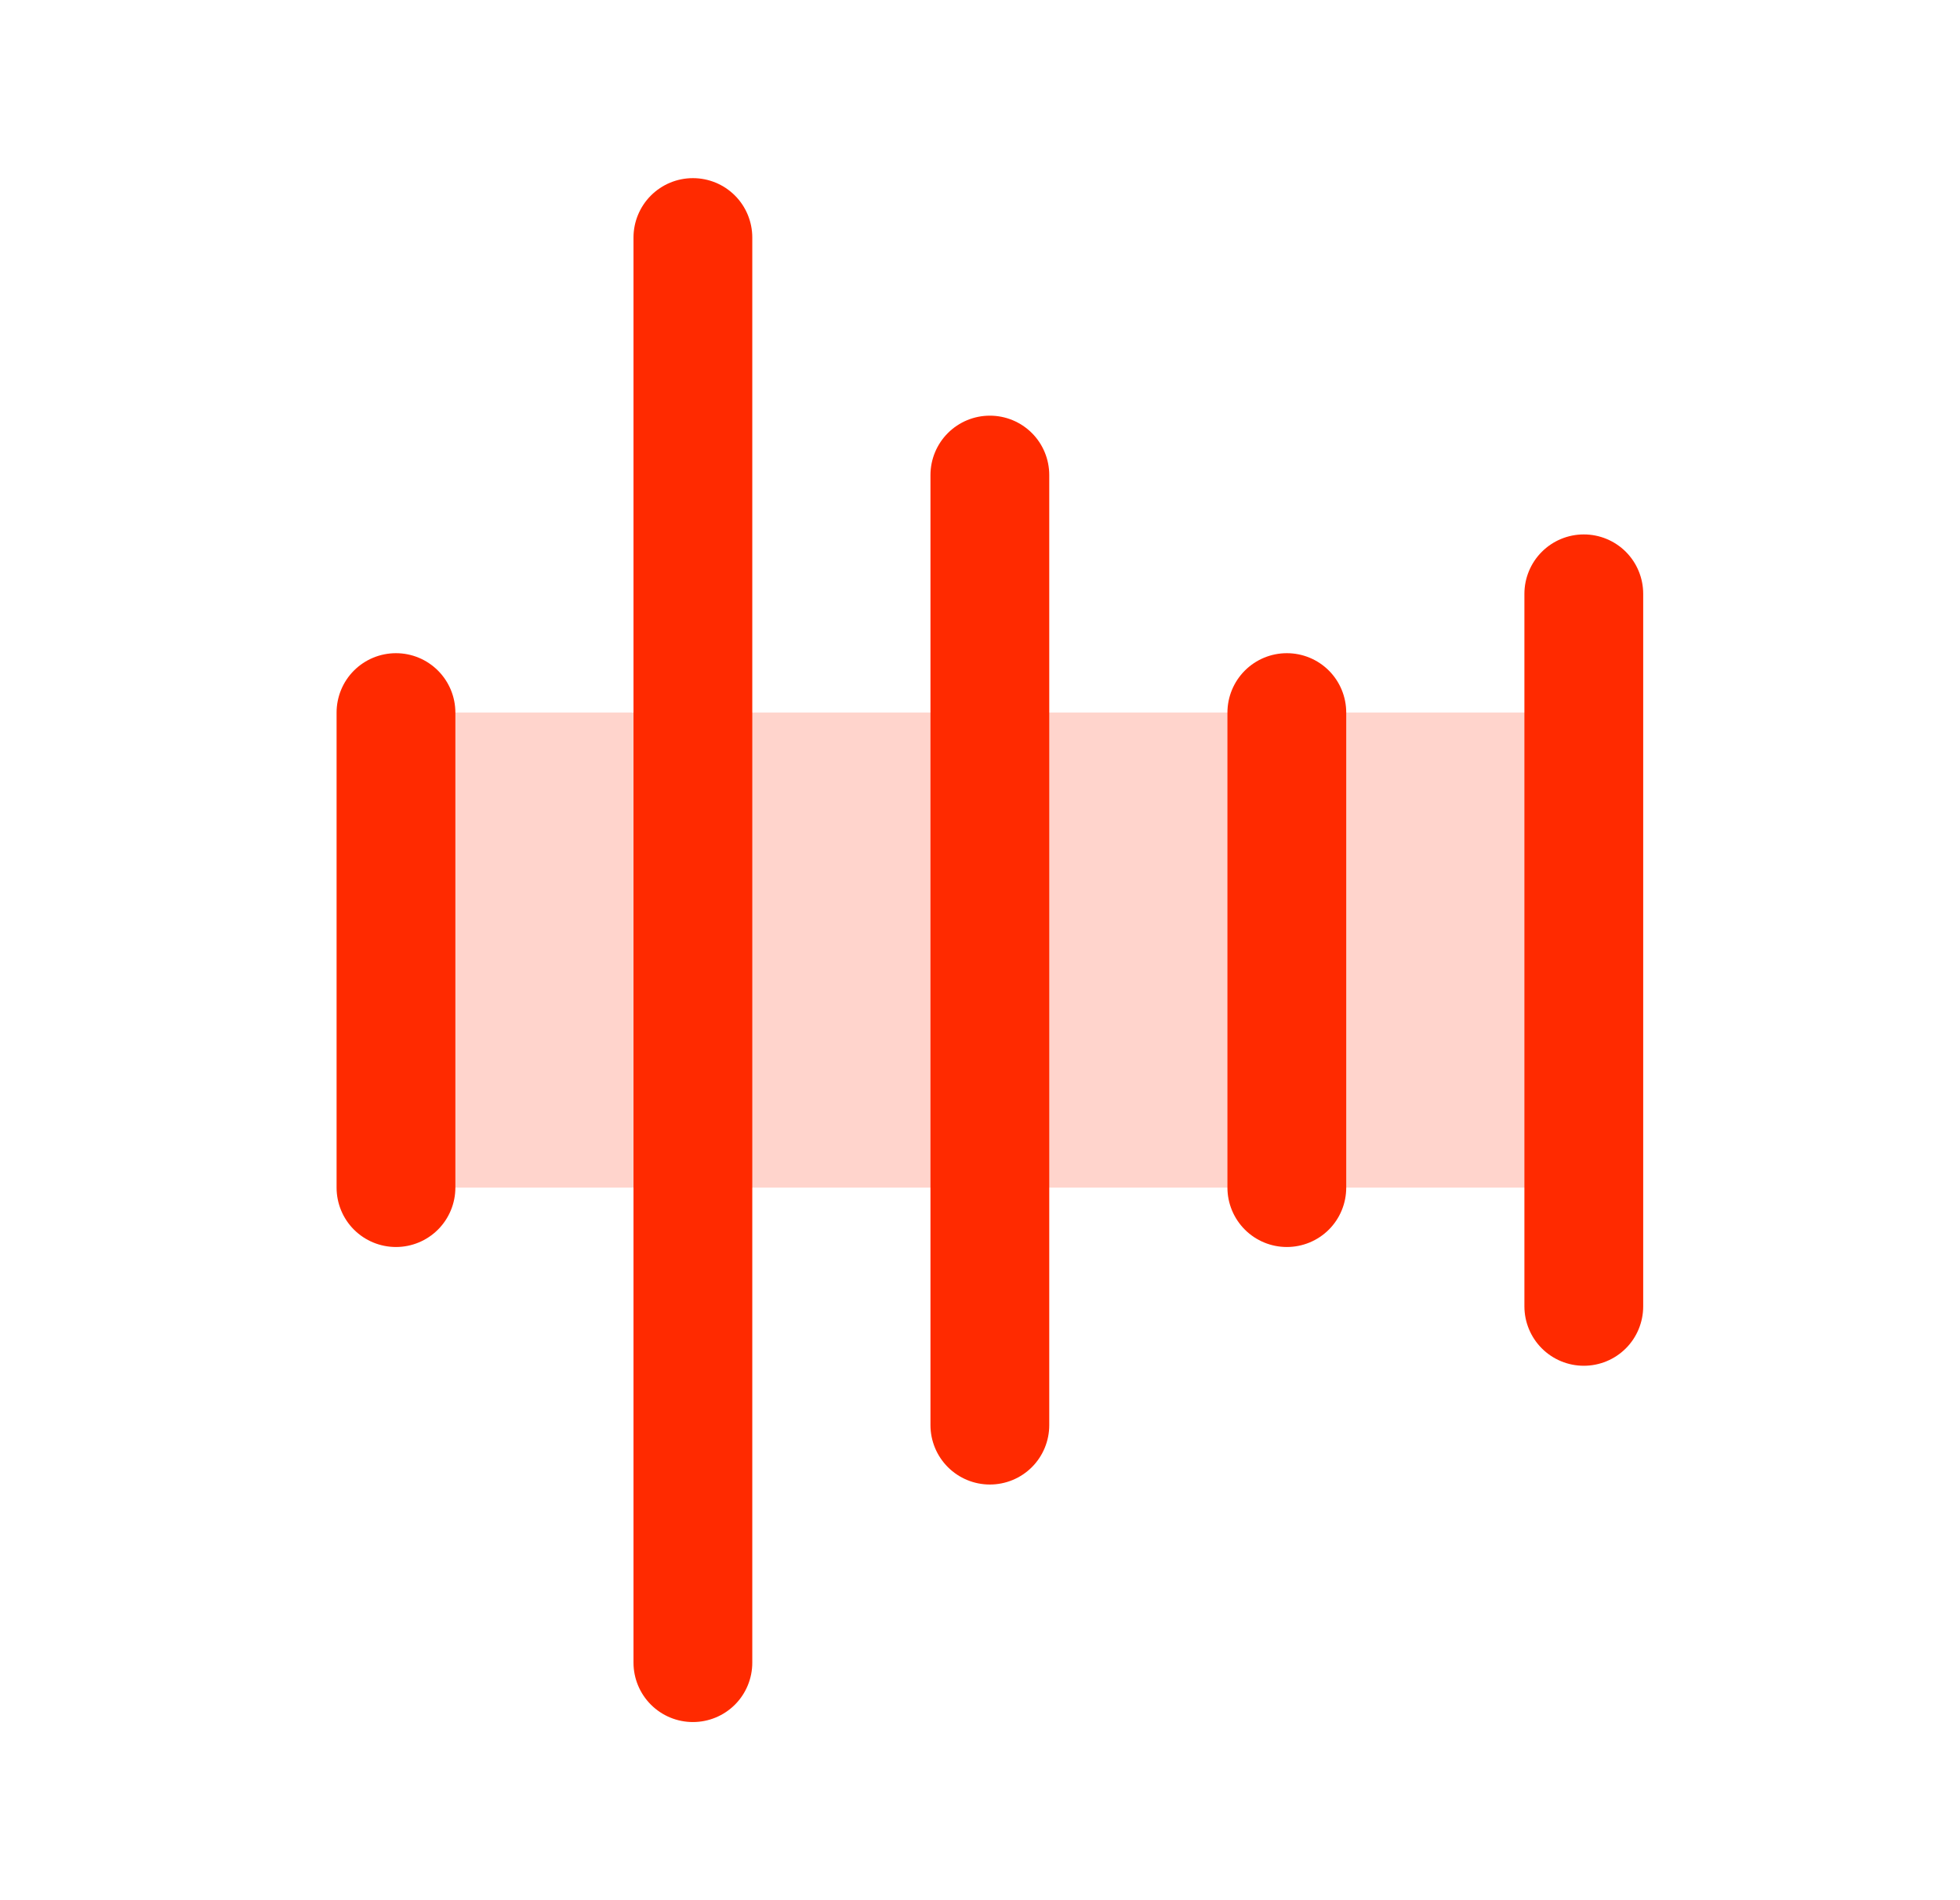
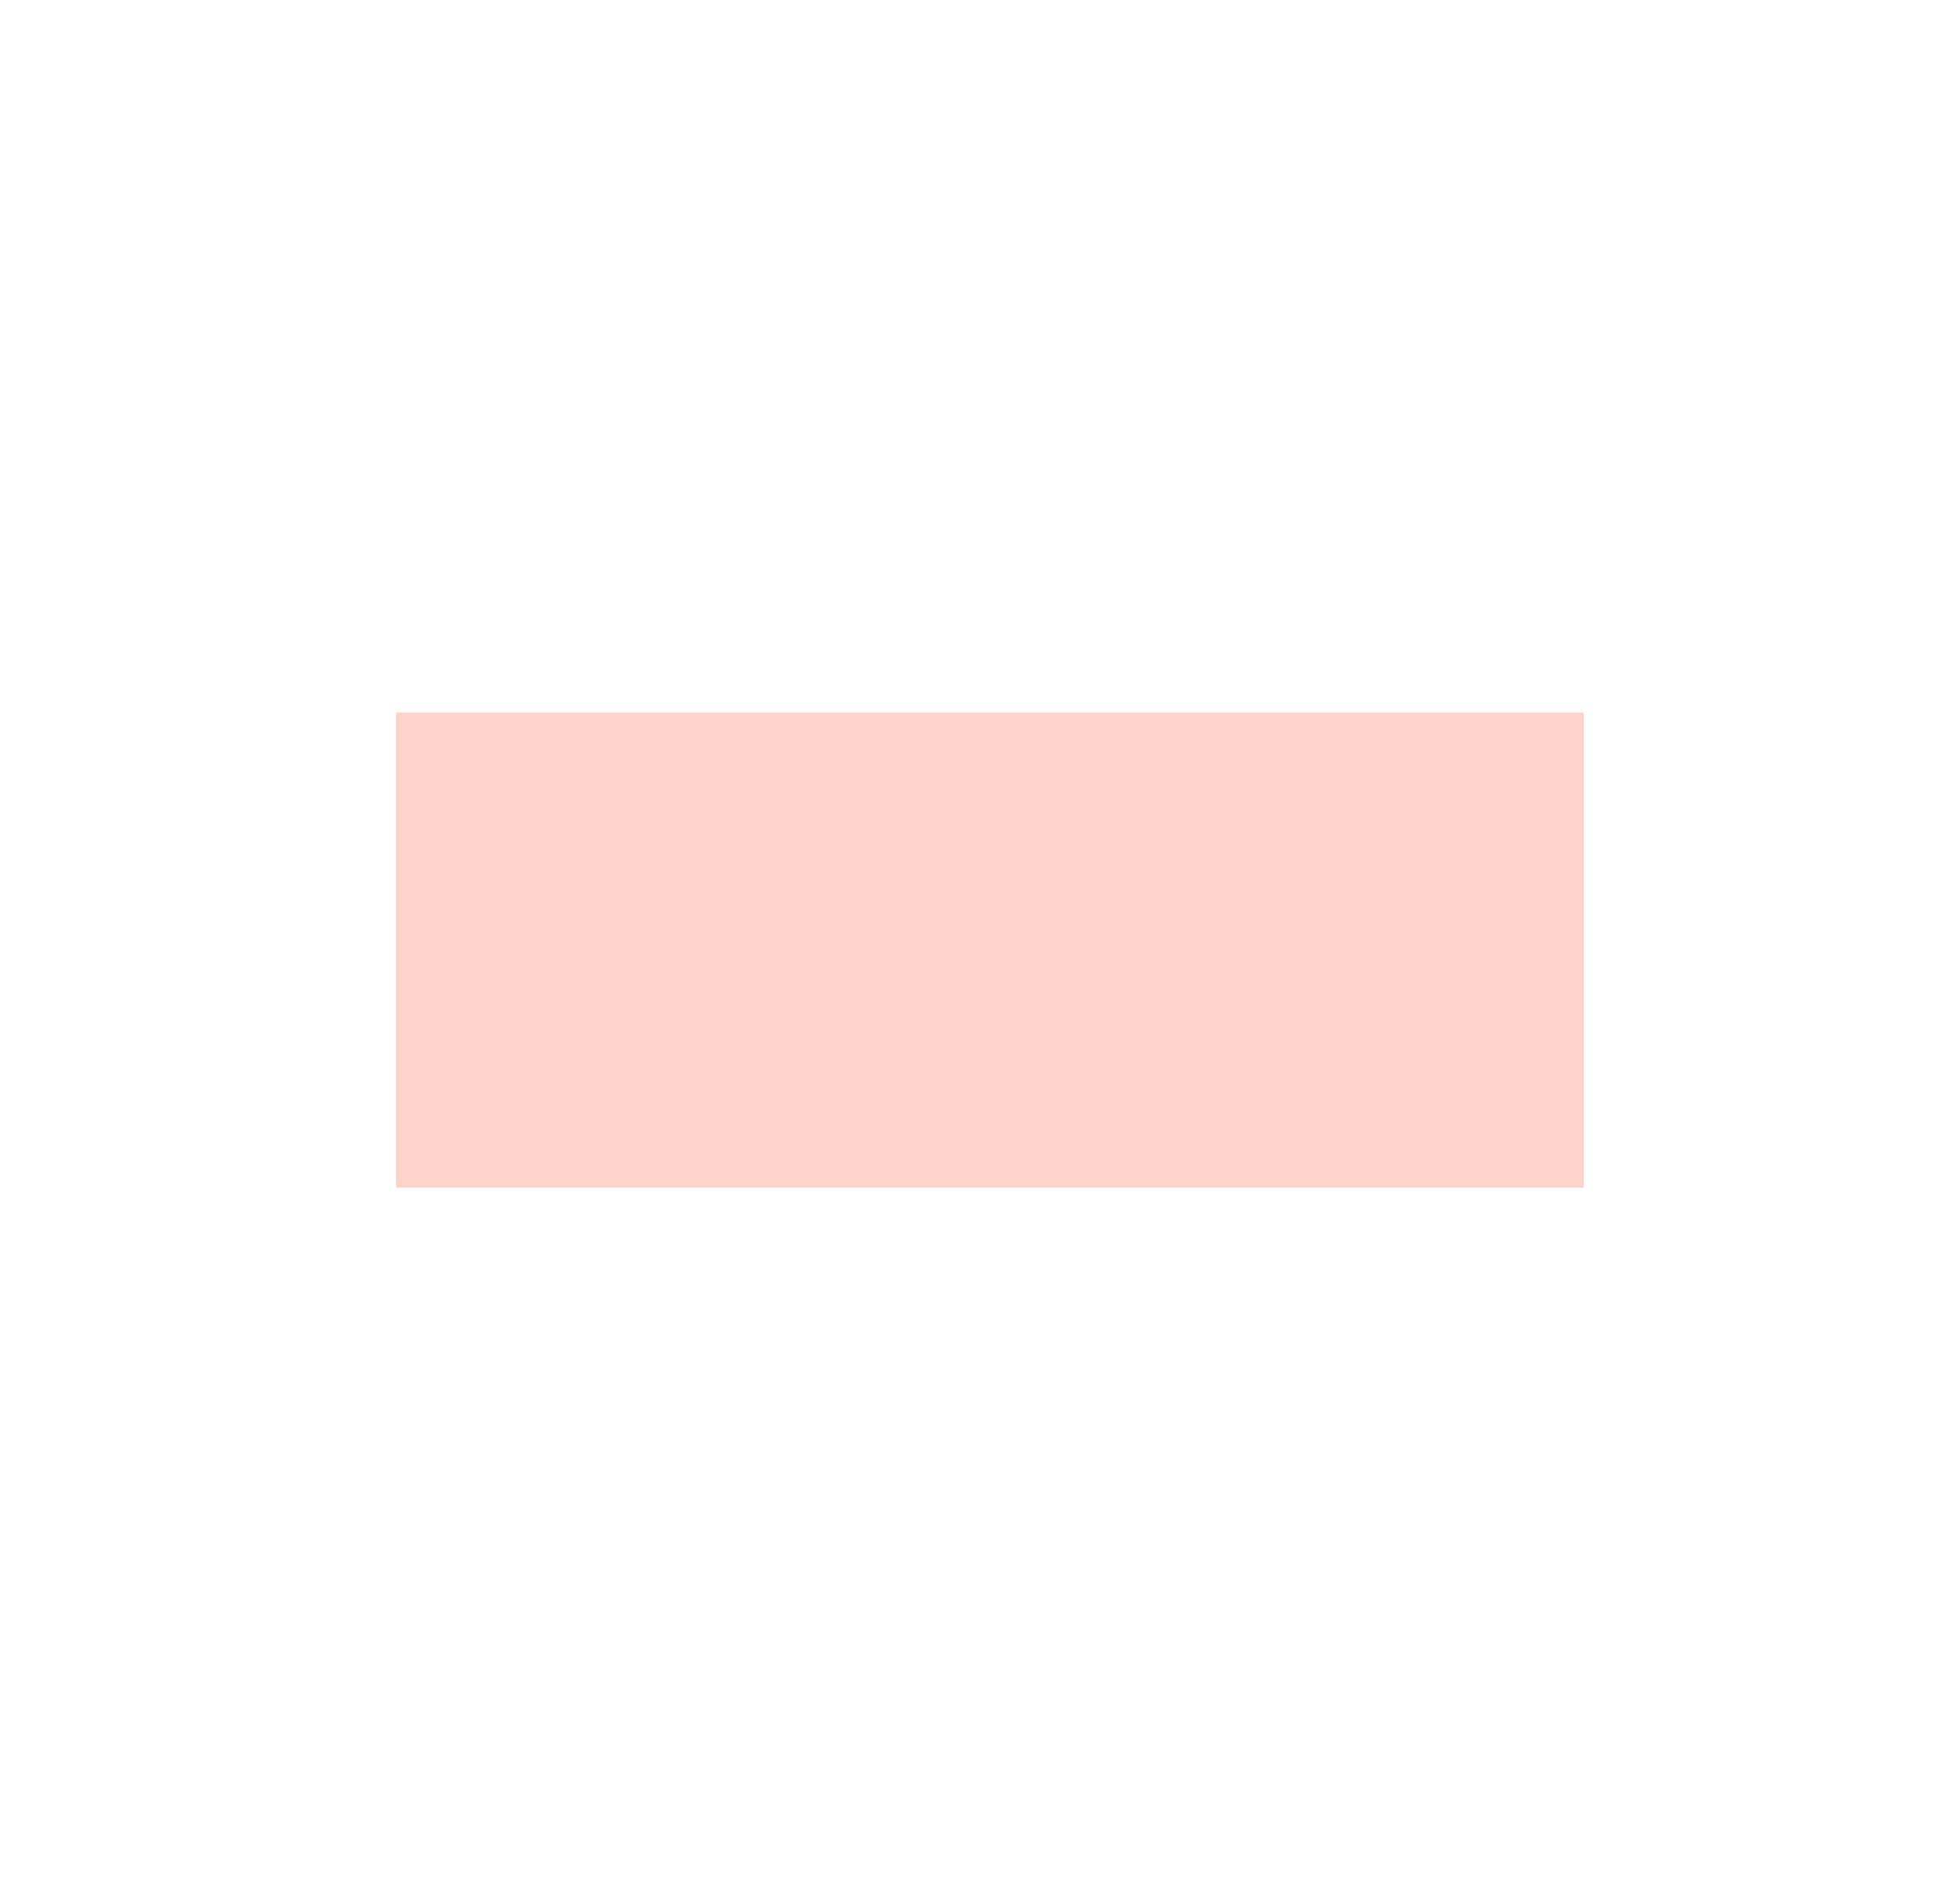
<svg xmlns="http://www.w3.org/2000/svg" width="33" height="32" viewBox="0 0 33 32" fill="none">
  <path opacity="0.2" d="M26.666 12V20H6.667V12H26.666Z" fill="#FF2A00" />
-   <path d="M7.667 12V20C7.667 20.265 7.561 20.52 7.374 20.707C7.186 20.895 6.932 21 6.667 21C6.401 21 6.147 20.895 5.959 20.707C5.772 20.52 5.667 20.265 5.667 20V12C5.667 11.735 5.772 11.48 5.959 11.293C6.147 11.105 6.401 11 6.667 11C6.932 11 7.186 11.105 7.374 11.293C7.561 11.48 7.667 11.735 7.667 12ZM11.666 3C11.401 3 11.147 3.105 10.959 3.293C10.772 3.48 10.666 3.735 10.666 4V28C10.666 28.265 10.772 28.52 10.959 28.707C11.147 28.895 11.401 29 11.666 29C11.932 29 12.186 28.895 12.374 28.707C12.561 28.52 12.666 28.265 12.666 28V4C12.666 3.735 12.561 3.48 12.374 3.293C12.186 3.105 11.932 3 11.666 3ZM16.666 7C16.401 7 16.147 7.105 15.959 7.293C15.772 7.48 15.666 7.735 15.666 8V24C15.666 24.265 15.772 24.52 15.959 24.707C16.147 24.895 16.401 25 16.666 25C16.932 25 17.186 24.895 17.374 24.707C17.561 24.52 17.666 24.265 17.666 24V8C17.666 7.735 17.561 7.48 17.374 7.293C17.186 7.105 16.932 7 16.666 7ZM21.666 11C21.401 11 21.147 11.105 20.959 11.293C20.772 11.48 20.666 11.735 20.666 12V20C20.666 20.265 20.772 20.52 20.959 20.707C21.147 20.895 21.401 21 21.666 21C21.932 21 22.186 20.895 22.374 20.707C22.561 20.52 22.666 20.265 22.666 20V12C22.666 11.735 22.561 11.48 22.374 11.293C22.186 11.105 21.932 11 21.666 11ZM26.666 9C26.401 9 26.147 9.105 25.959 9.293C25.772 9.48 25.666 9.735 25.666 10V22C25.666 22.265 25.772 22.52 25.959 22.707C26.147 22.895 26.401 23 26.666 23C26.932 23 27.186 22.895 27.374 22.707C27.561 22.52 27.666 22.265 27.666 22V10C27.666 9.735 27.561 9.48 27.374 9.293C27.186 9.105 26.932 9 26.666 9Z" fill="#FF2A00" />
</svg>